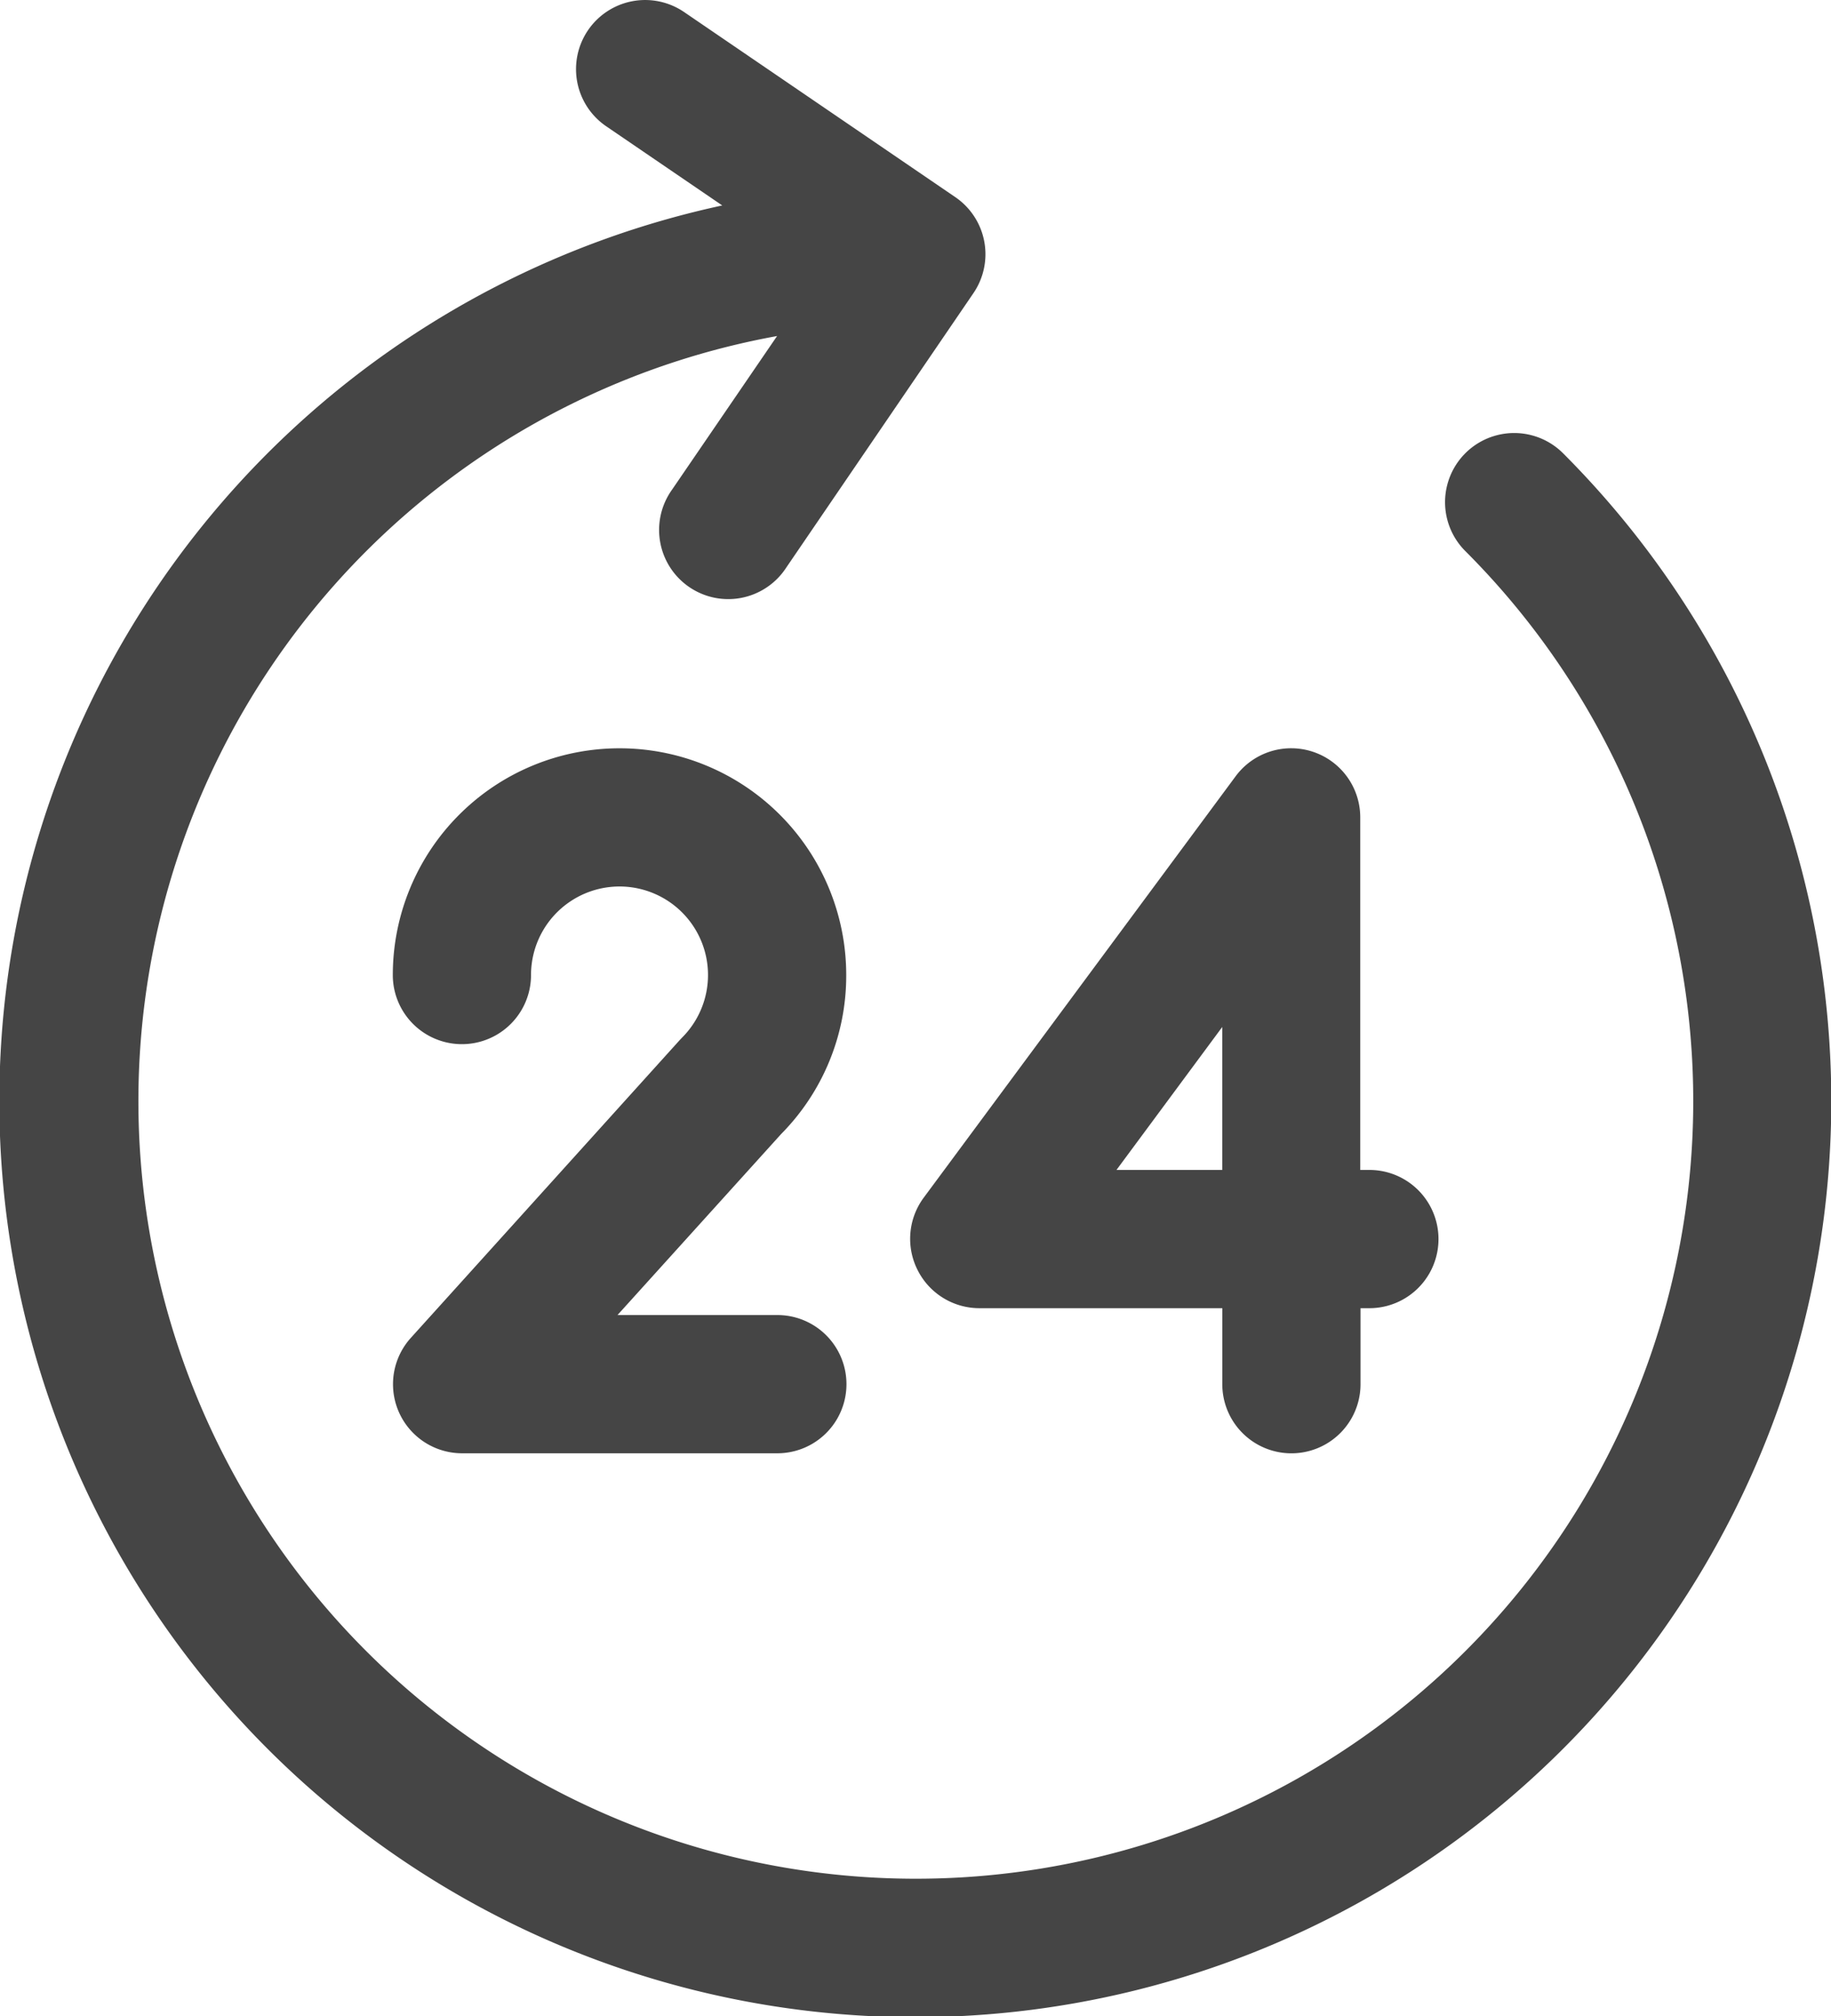
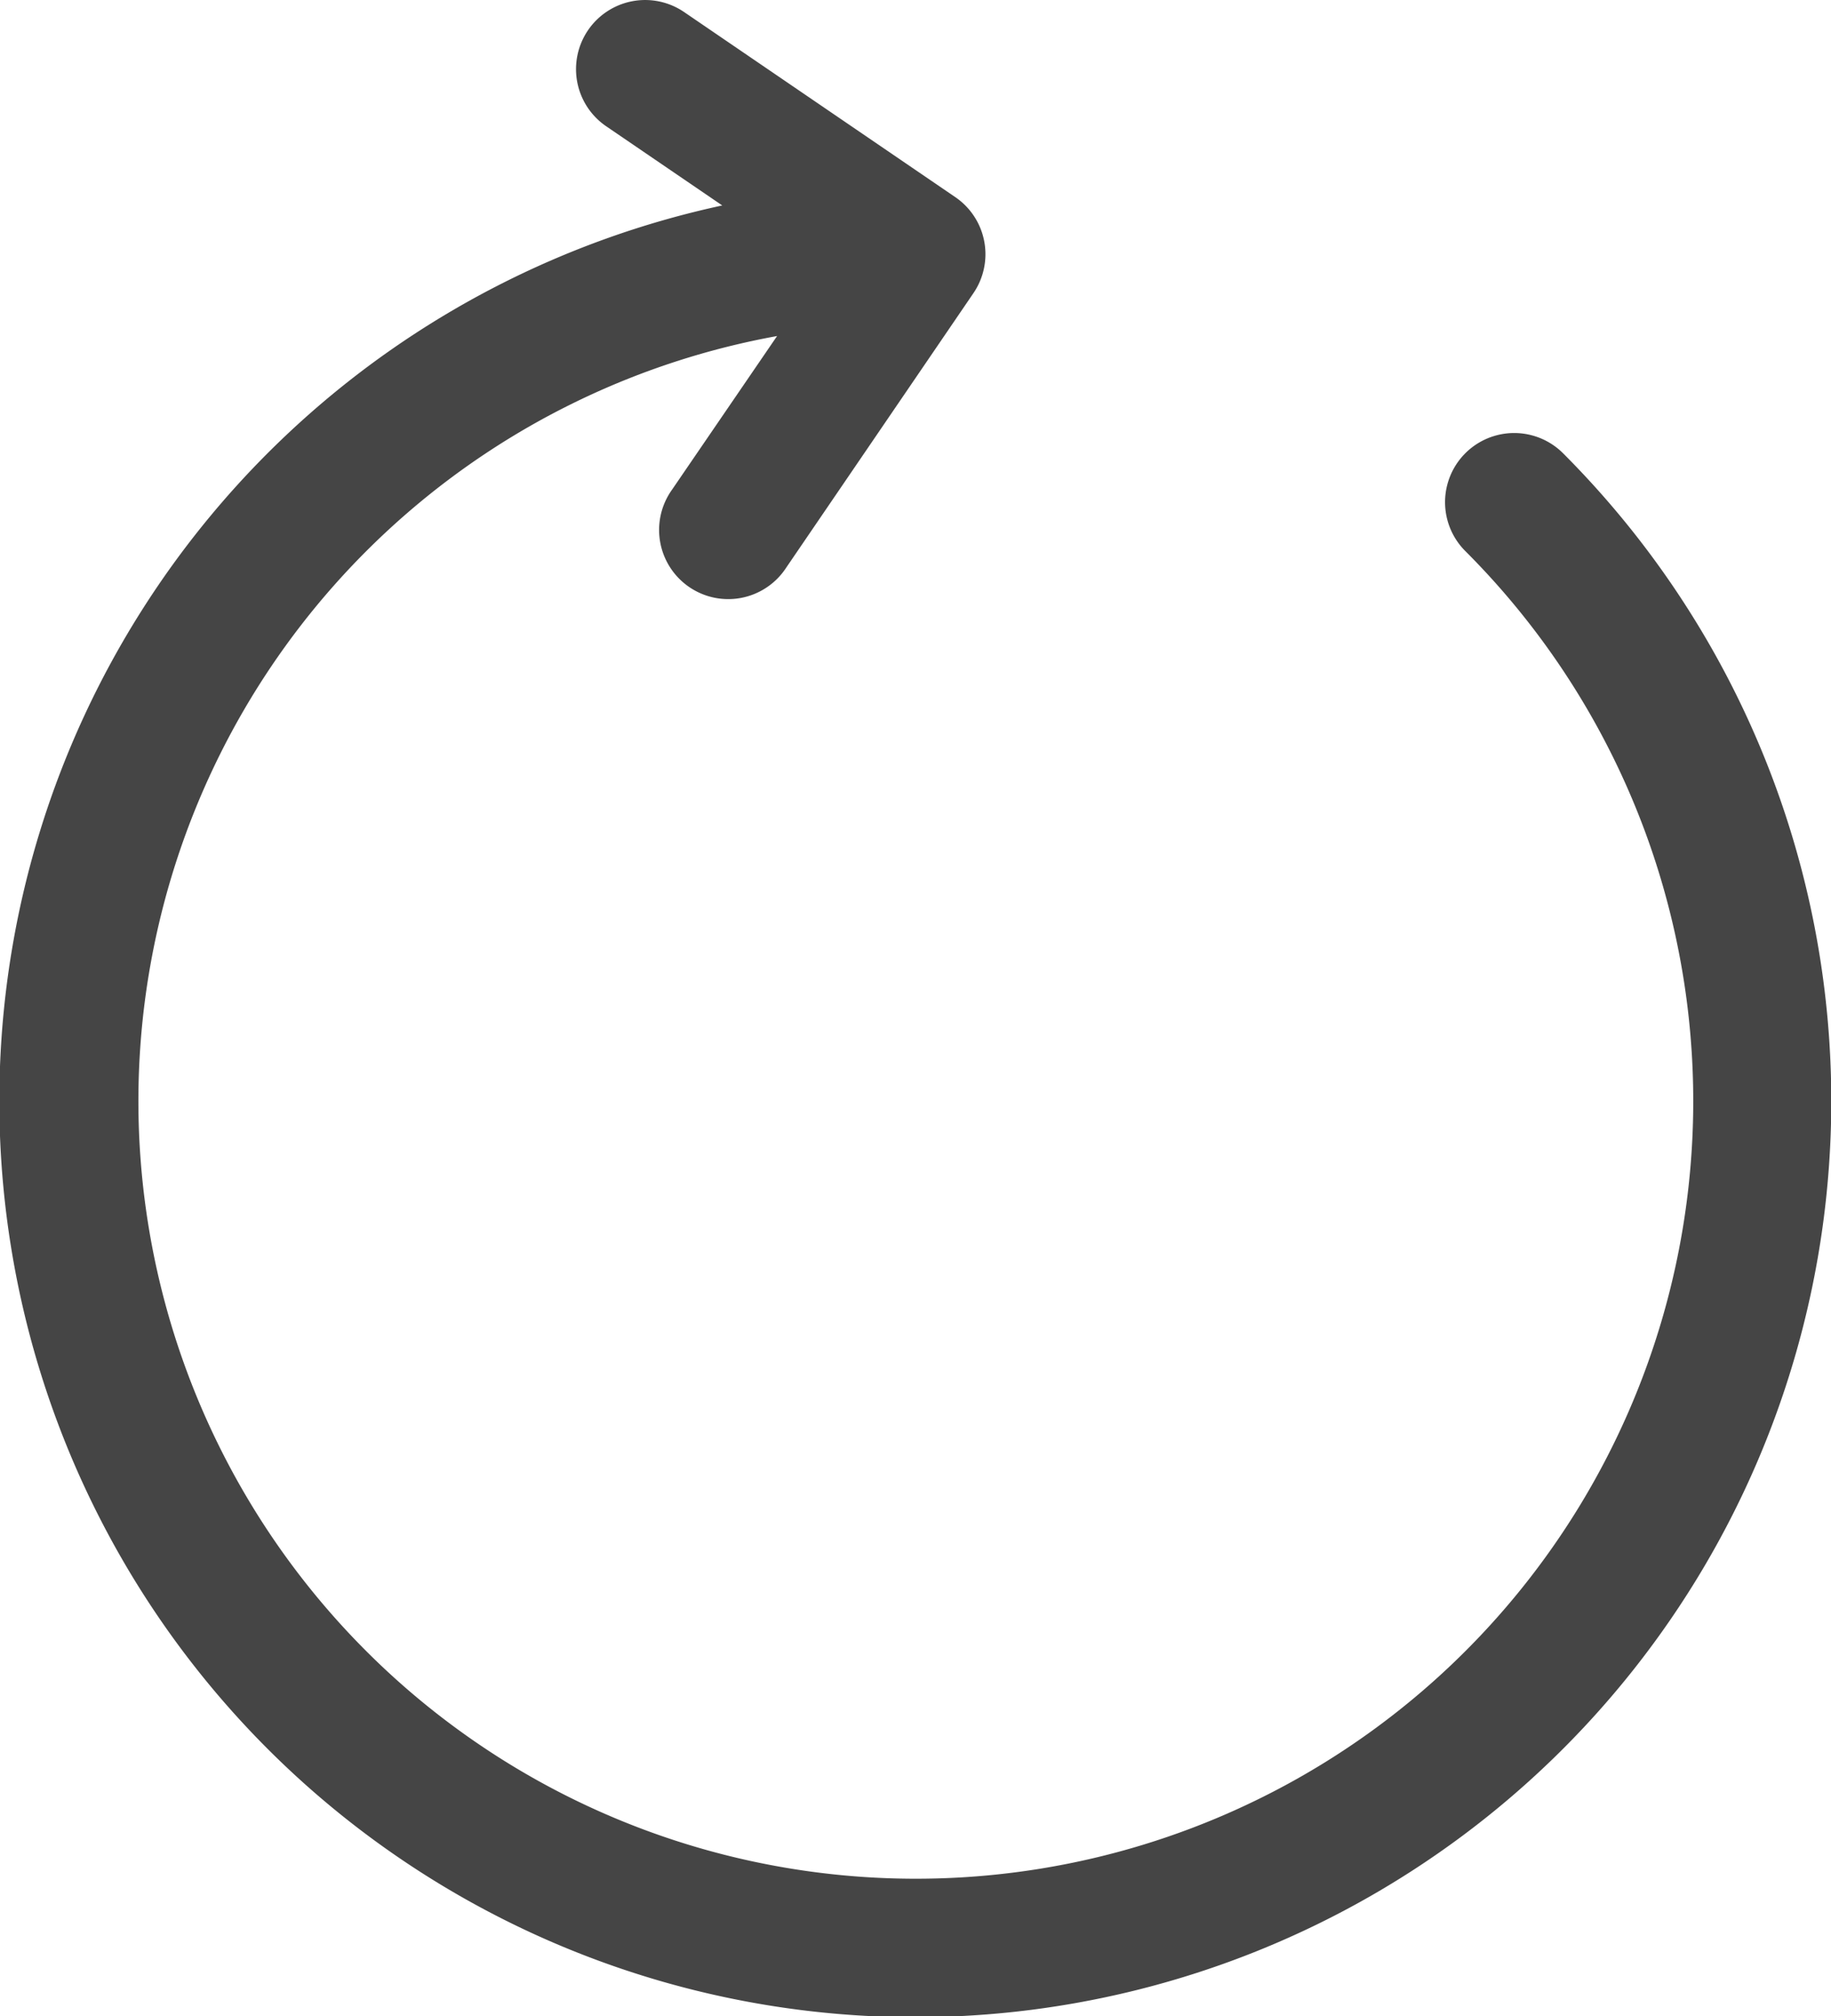
<svg xmlns="http://www.w3.org/2000/svg" viewBox="70 0 27.25 30">
  <defs>
    <style>
      .cls-1 {
        clip-path: url(#clip-_24-hours);
      }

      .cls-2 {
        fill: #454545;
      }
    </style>
    <clipPath id="clip-_24-hours">
      <rect x="70" width="27.25" height="30" />
    </clipPath>
  </defs>
  <g id="_24-hours" data-name="24-hours" class="cls-1">
    <g id="_24-hours-2" data-name="24-hours" transform="translate(59.987 0)">
      <path id="Path_578" data-name="Path 578" class="cls-2" d="M33.275,6.744A1.028,1.028,0,0,0,31.821,8.2,11.57,11.57,0,1,1,21.578,5L20.014,7.287a1.029,1.029,0,1,0,1.7,1.159L24.5,4.362h0a1.028,1.028,0,0,0-.27-1.429L20.194.179a1.028,1.028,0,1,0-1.159,1.7l1.727,1.178A13.632,13.632,0,1,0,33.275,6.744Z" transform="translate(0 0)" />
-       <path id="Path_579" data-name="Path 579" class="cls-2" d="M59.385,84.569a3.374,3.374,0,1,0-6.748,0,1.028,1.028,0,1,0,2.057,0,1.317,1.317,0,1,1,2.248.931l-.036.038-4,4.429a1.028,1.028,0,0,0,.763,1.718h4.691a1.028,1.028,0,1,0,0-2.057H55.981l2.435-2.693A3.35,3.35,0,0,0,59.385,84.569Z" transform="translate(-36.778 -70.061)" />
-       <path id="Path_580" data-name="Path 580" class="cls-2" d="M108.913,88.959a1.029,1.029,0,0,0,.919.566h3.615v1.131a1.028,1.028,0,1,0,2.057,0V89.525h.132a1.028,1.028,0,1,0,0-2.057H115.5V82.223a1.028,1.028,0,0,0-1.855-.612L109,87.885A1.029,1.029,0,0,0,108.913,88.959Zm4.533-3.618v2.127h-1.574Z" transform="translate(-85.243 -70.06)" />
    </g>
  </g>
</svg>